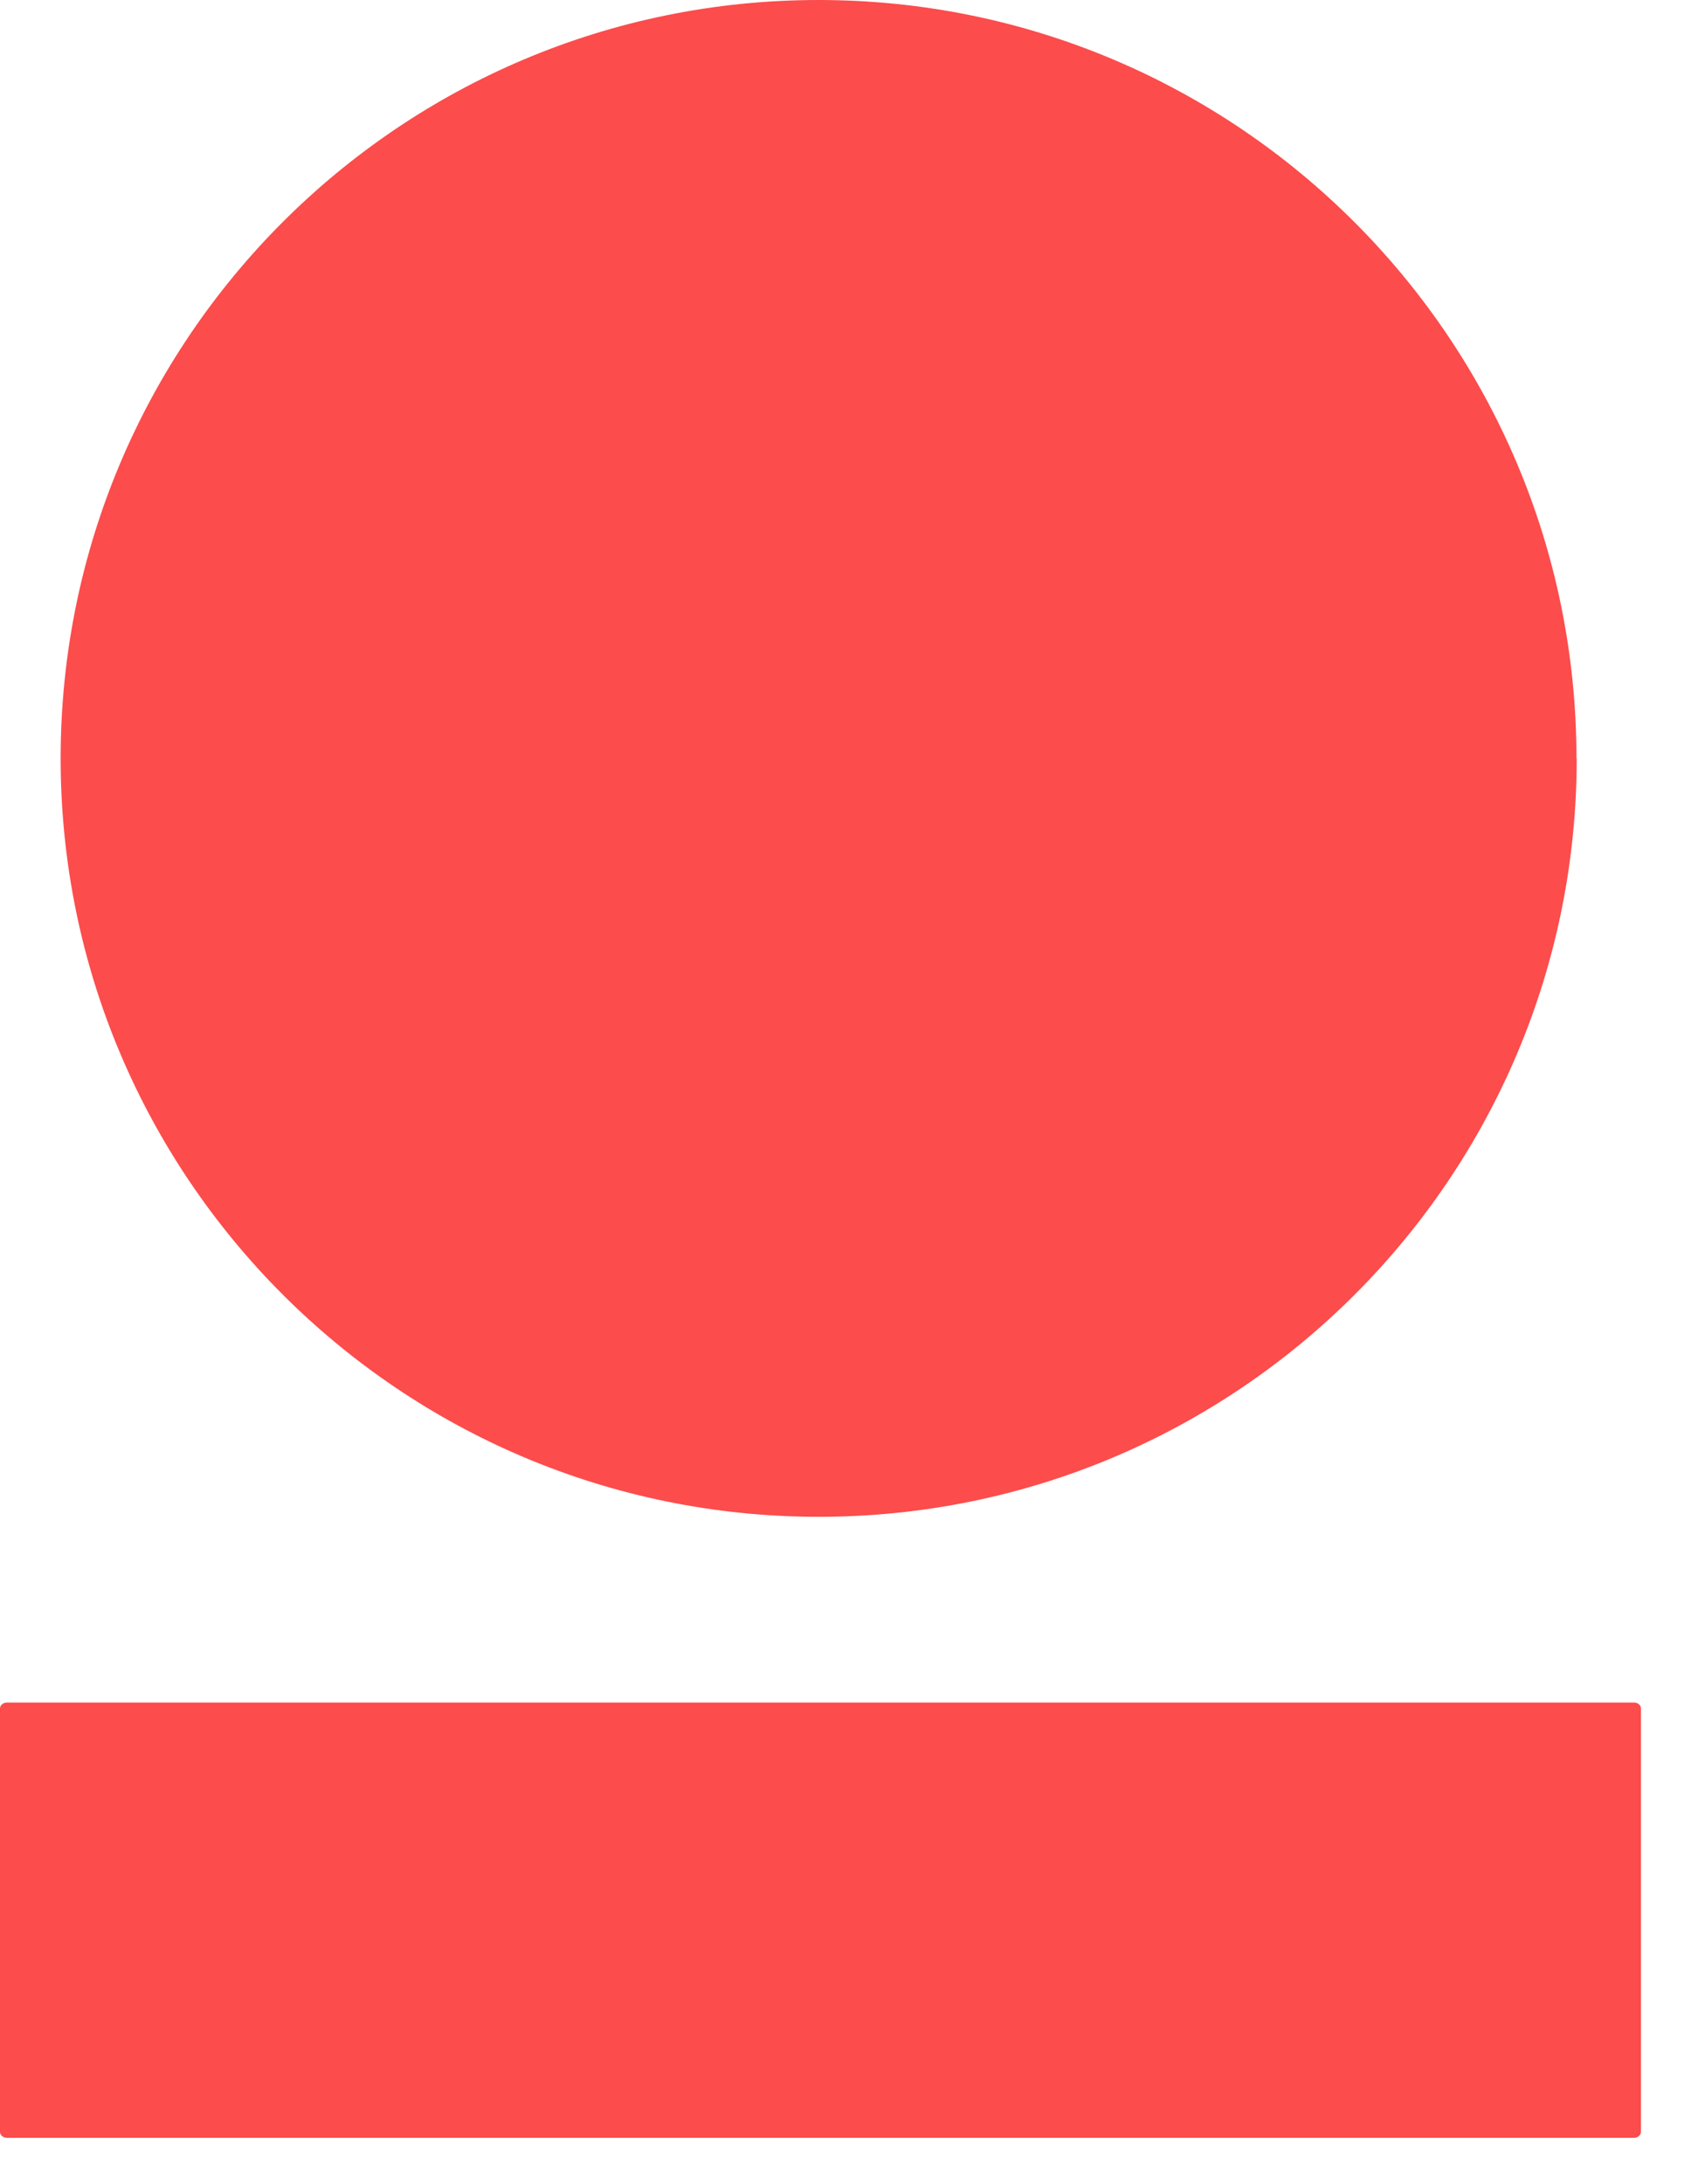
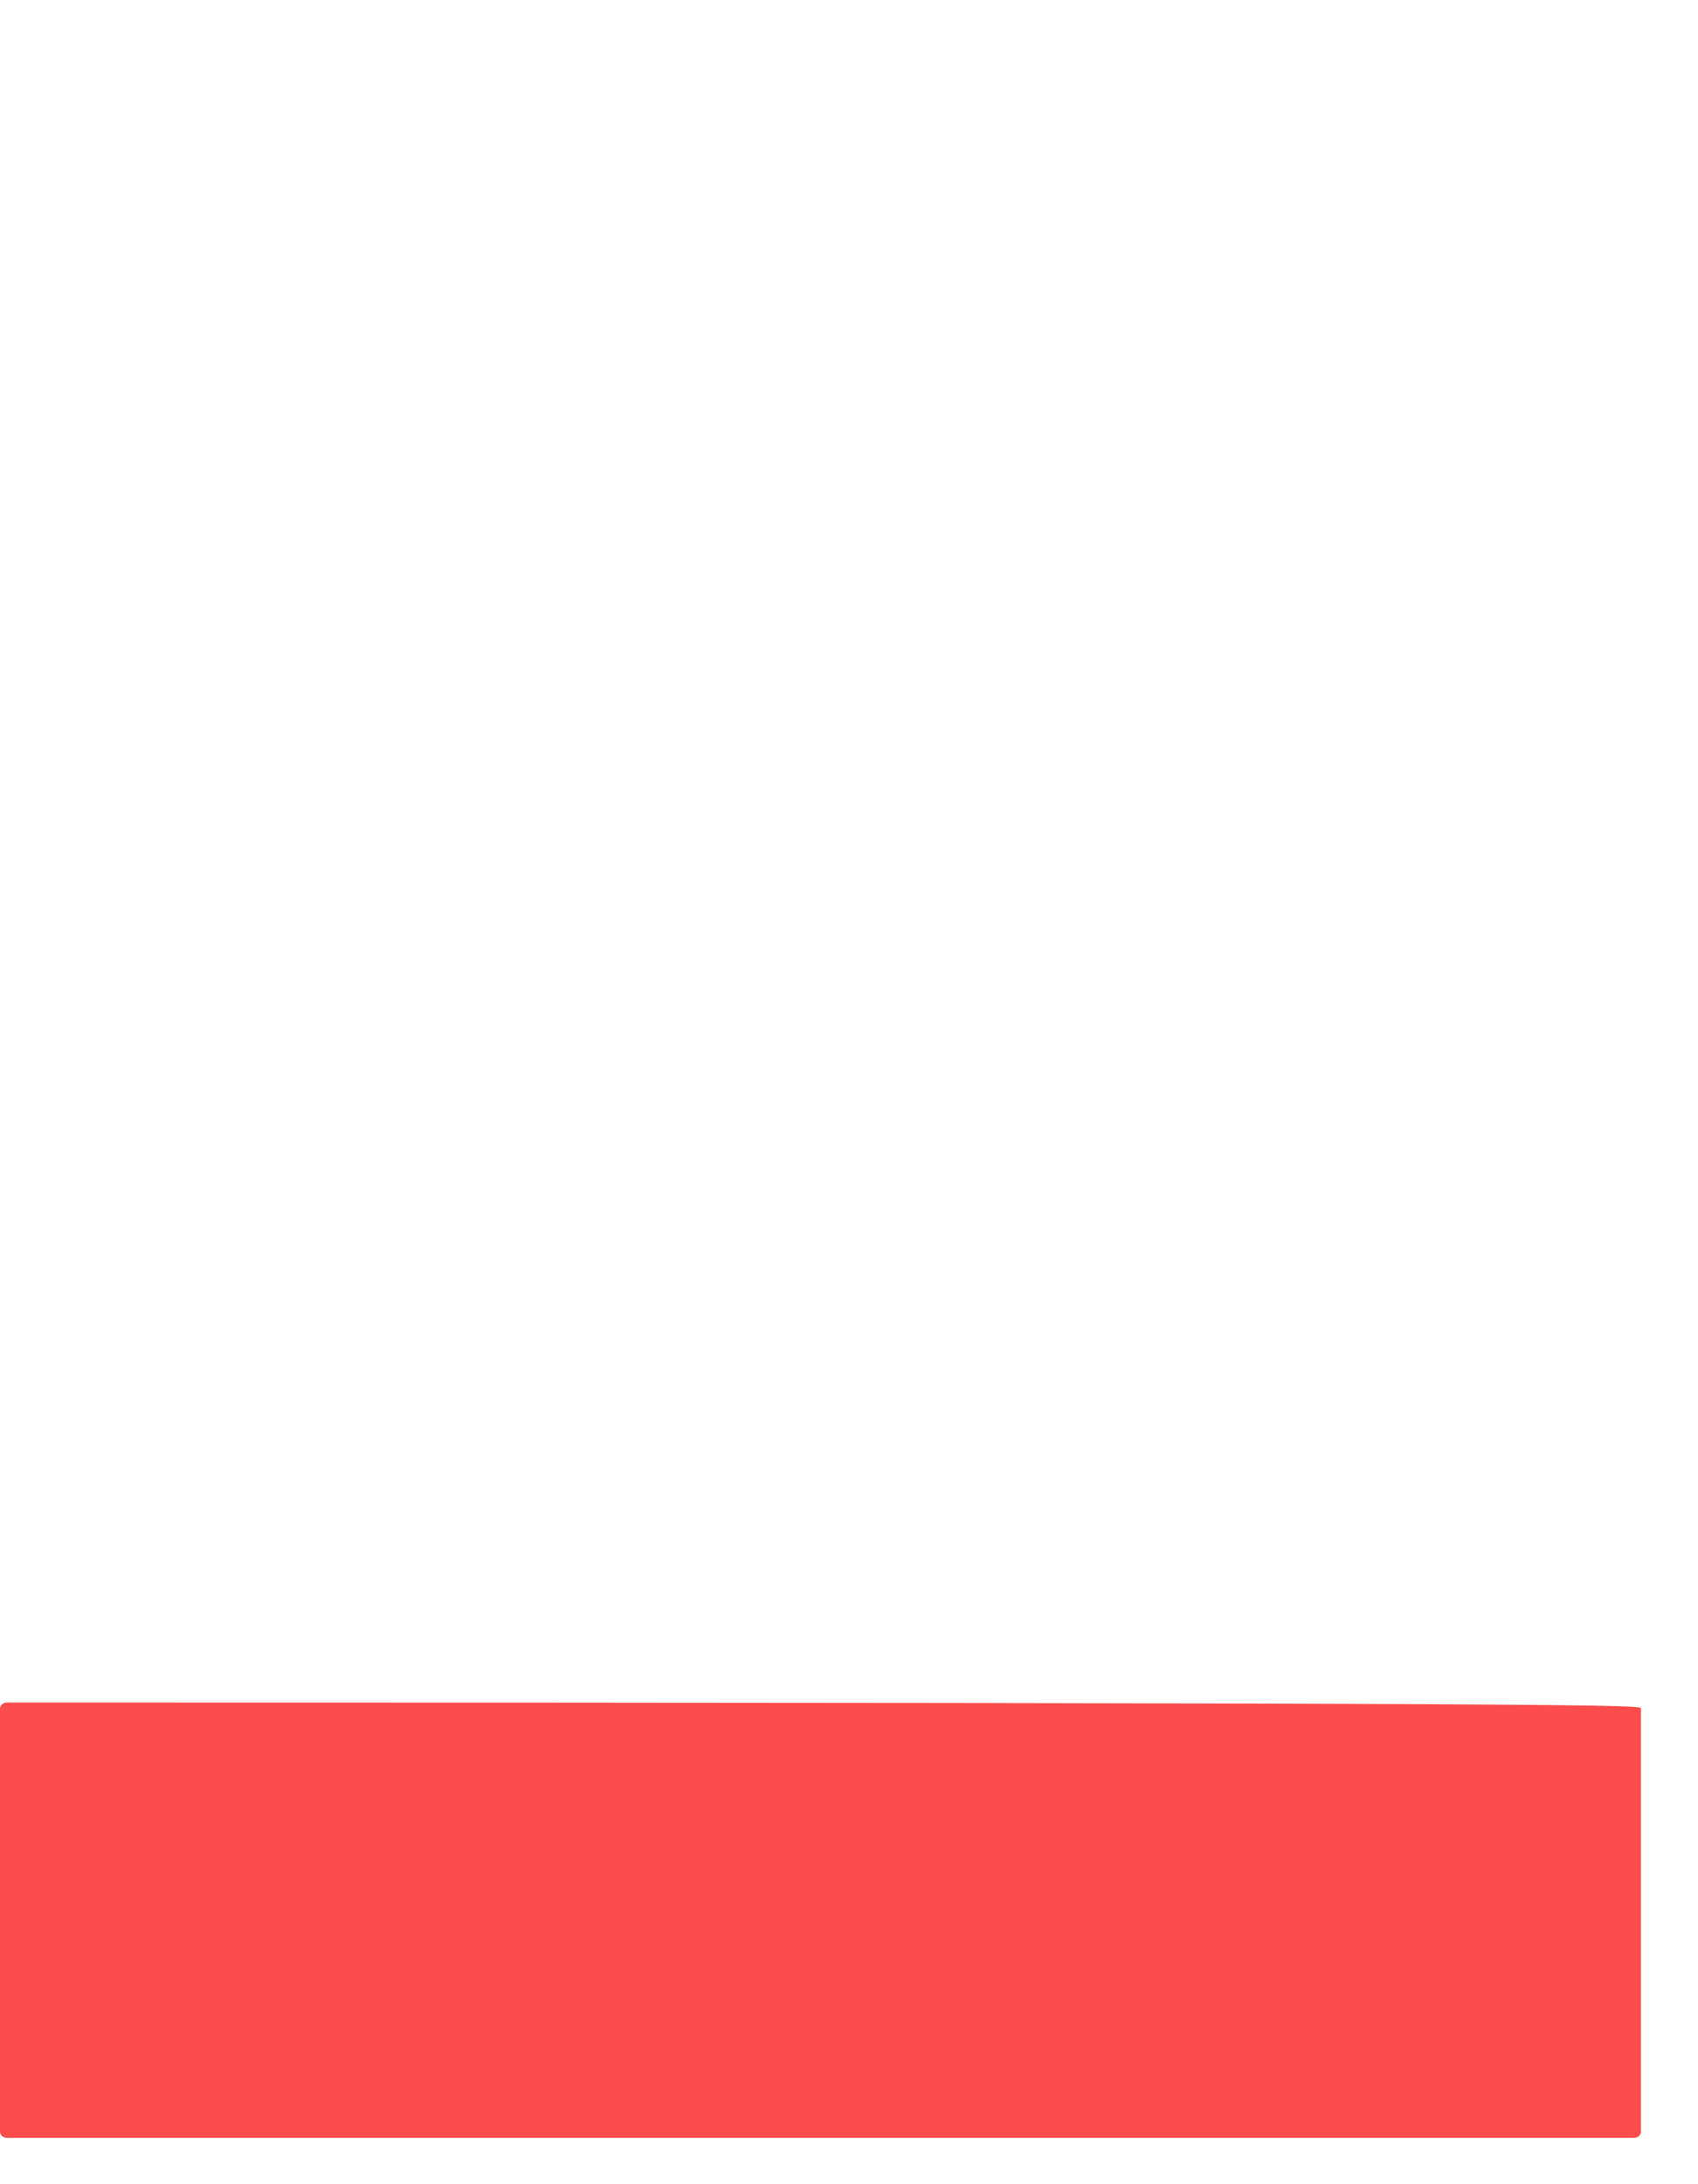
<svg xmlns="http://www.w3.org/2000/svg" width="28" height="36" viewBox="0 0 28 36" fill="none">
-   <path d="M0.115 28.061H26.945C27.007 28.061 27.059 28.105 27.059 28.158V35.139C27.059 35.191 27.007 35.236 26.945 35.236H0.115C0.053 35.236 0 35.191 0 35.139V28.158C0 28.105 0.053 28.061 0.115 28.061Z" fill="#FC4C4C" />
-   <path d="M26 12.5C26 19.402 20.404 25 13.502 25C6.601 25 1 19.402 1 12.5C1 5.597 6.596 0 13.498 0C20.399 0 25.996 5.597 25.996 12.5" fill="#FC4C4C" />
+   <path d="M0.115 28.061C27.007 28.061 27.059 28.105 27.059 28.158V35.139C27.059 35.191 27.007 35.236 26.945 35.236H0.115C0.053 35.236 0 35.191 0 35.139V28.158C0 28.105 0.053 28.061 0.115 28.061Z" fill="#FC4C4C" />
</svg>